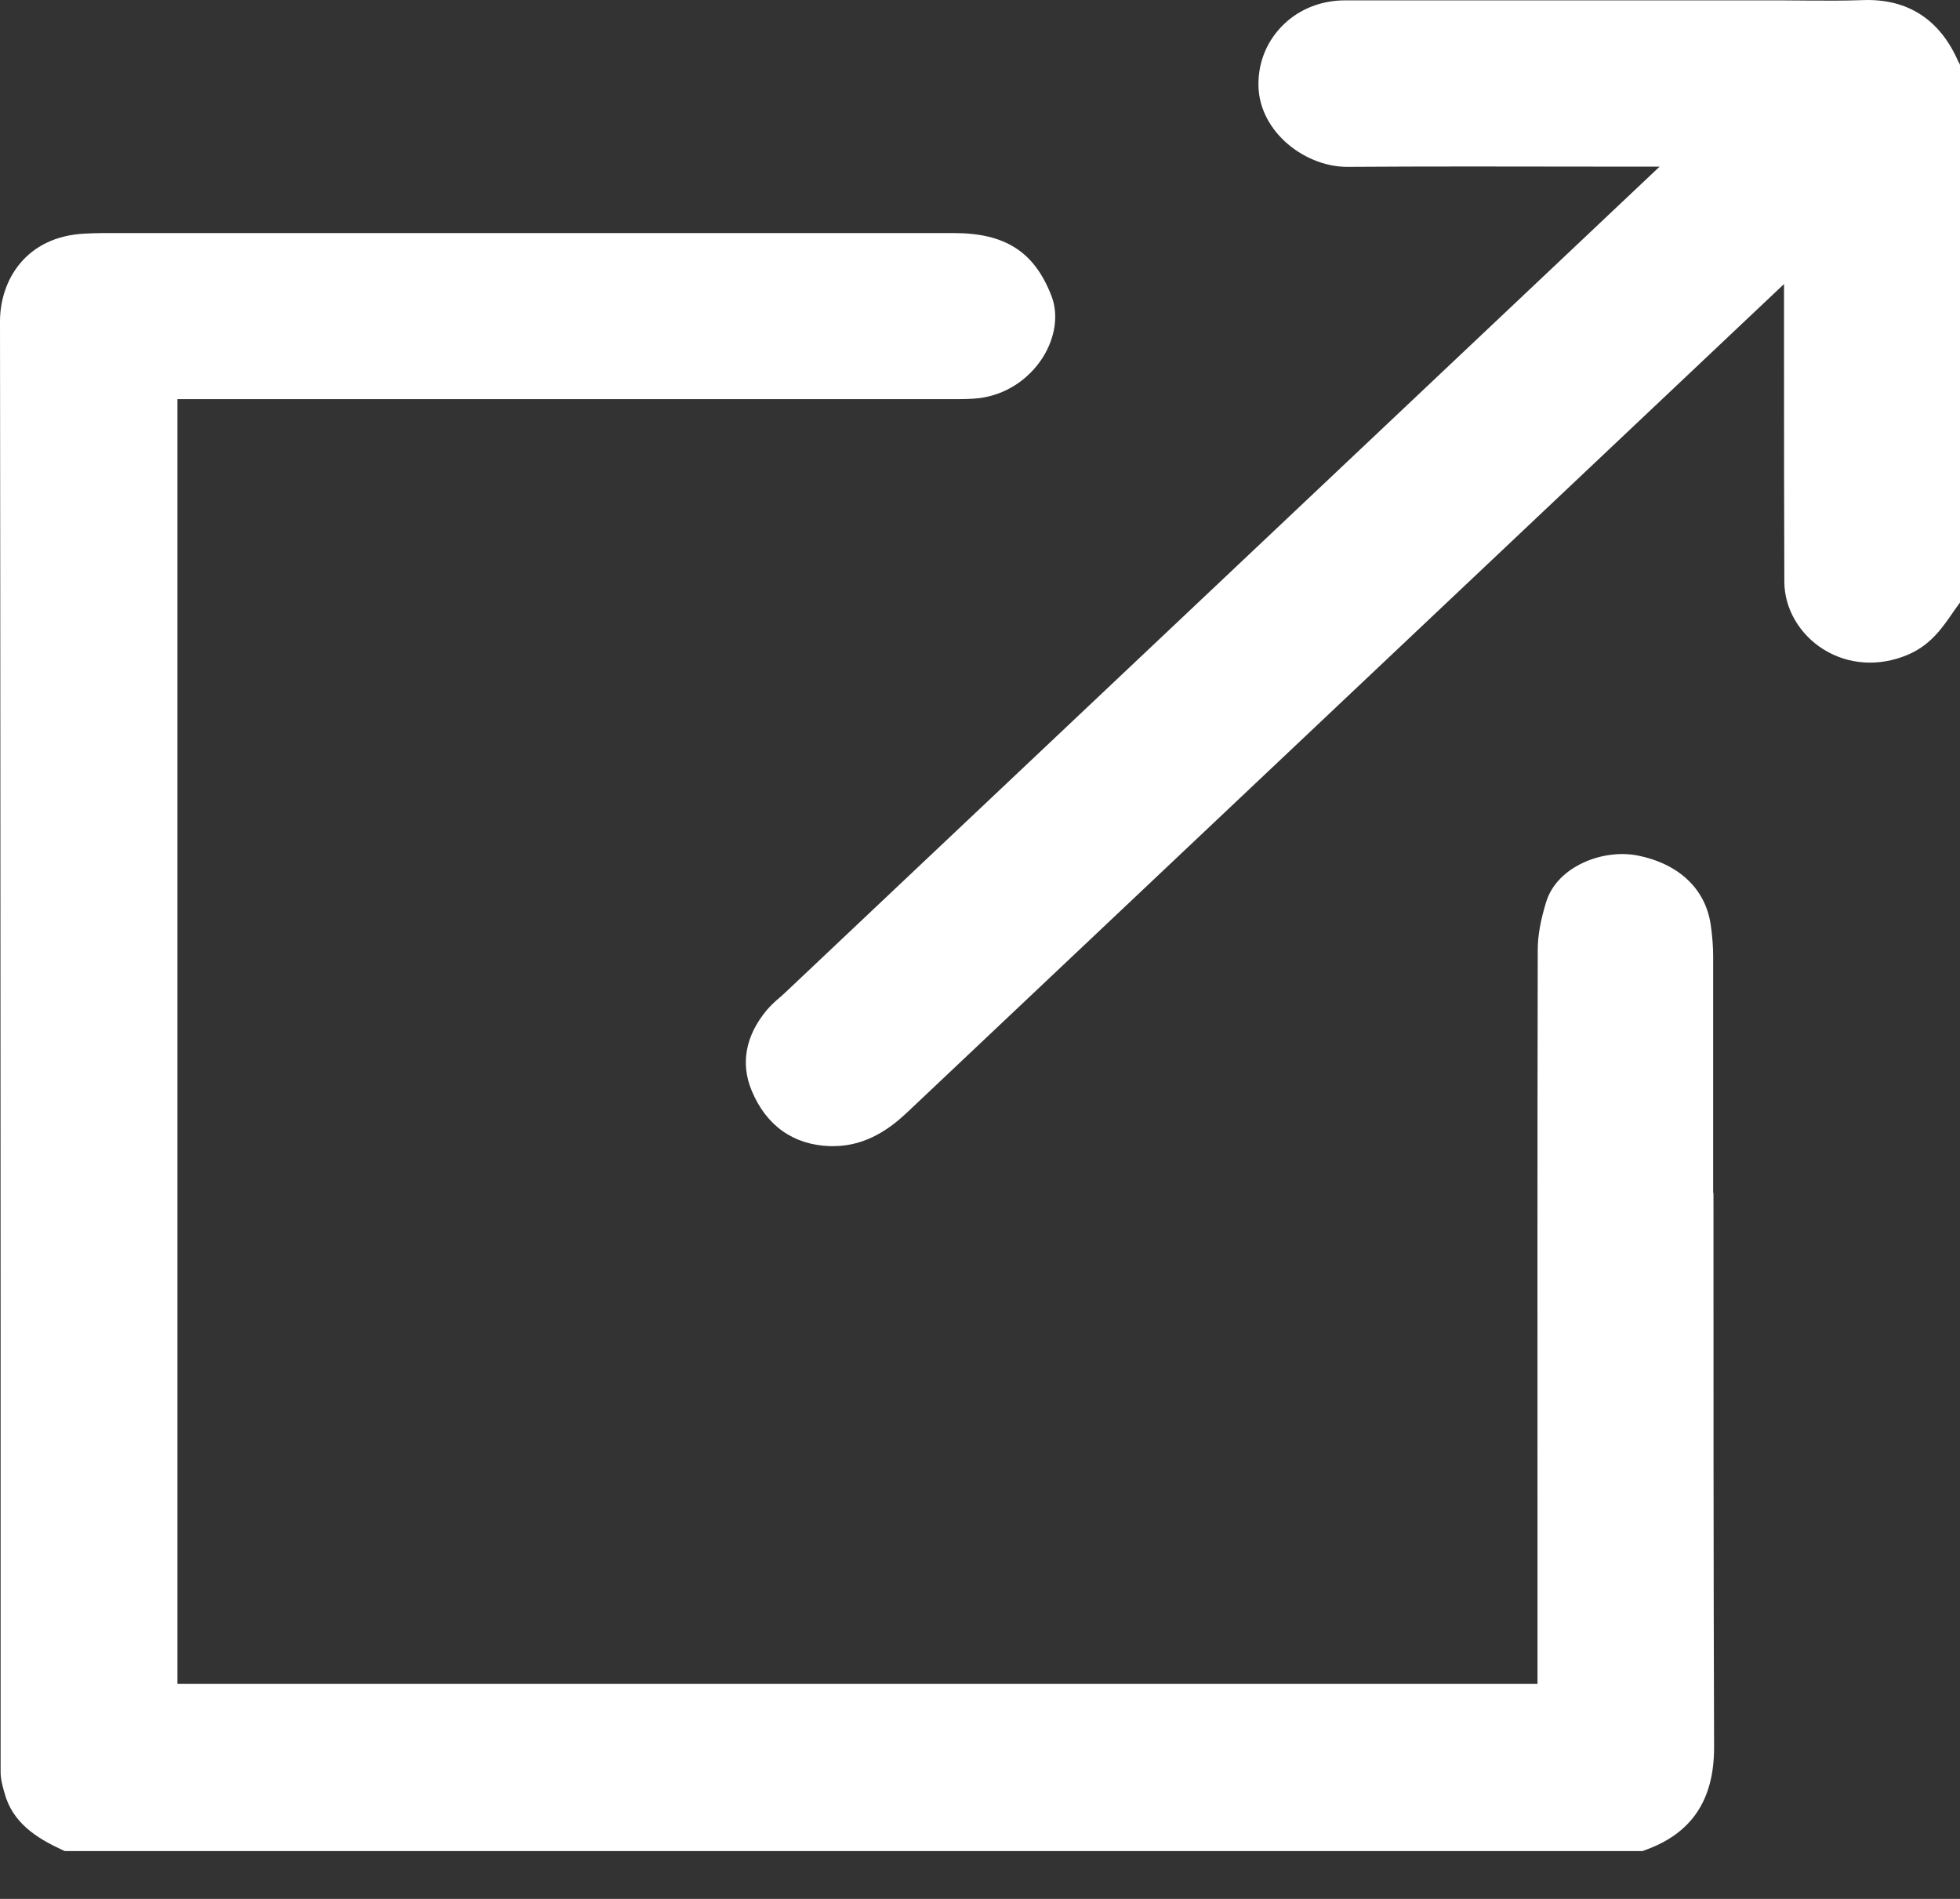
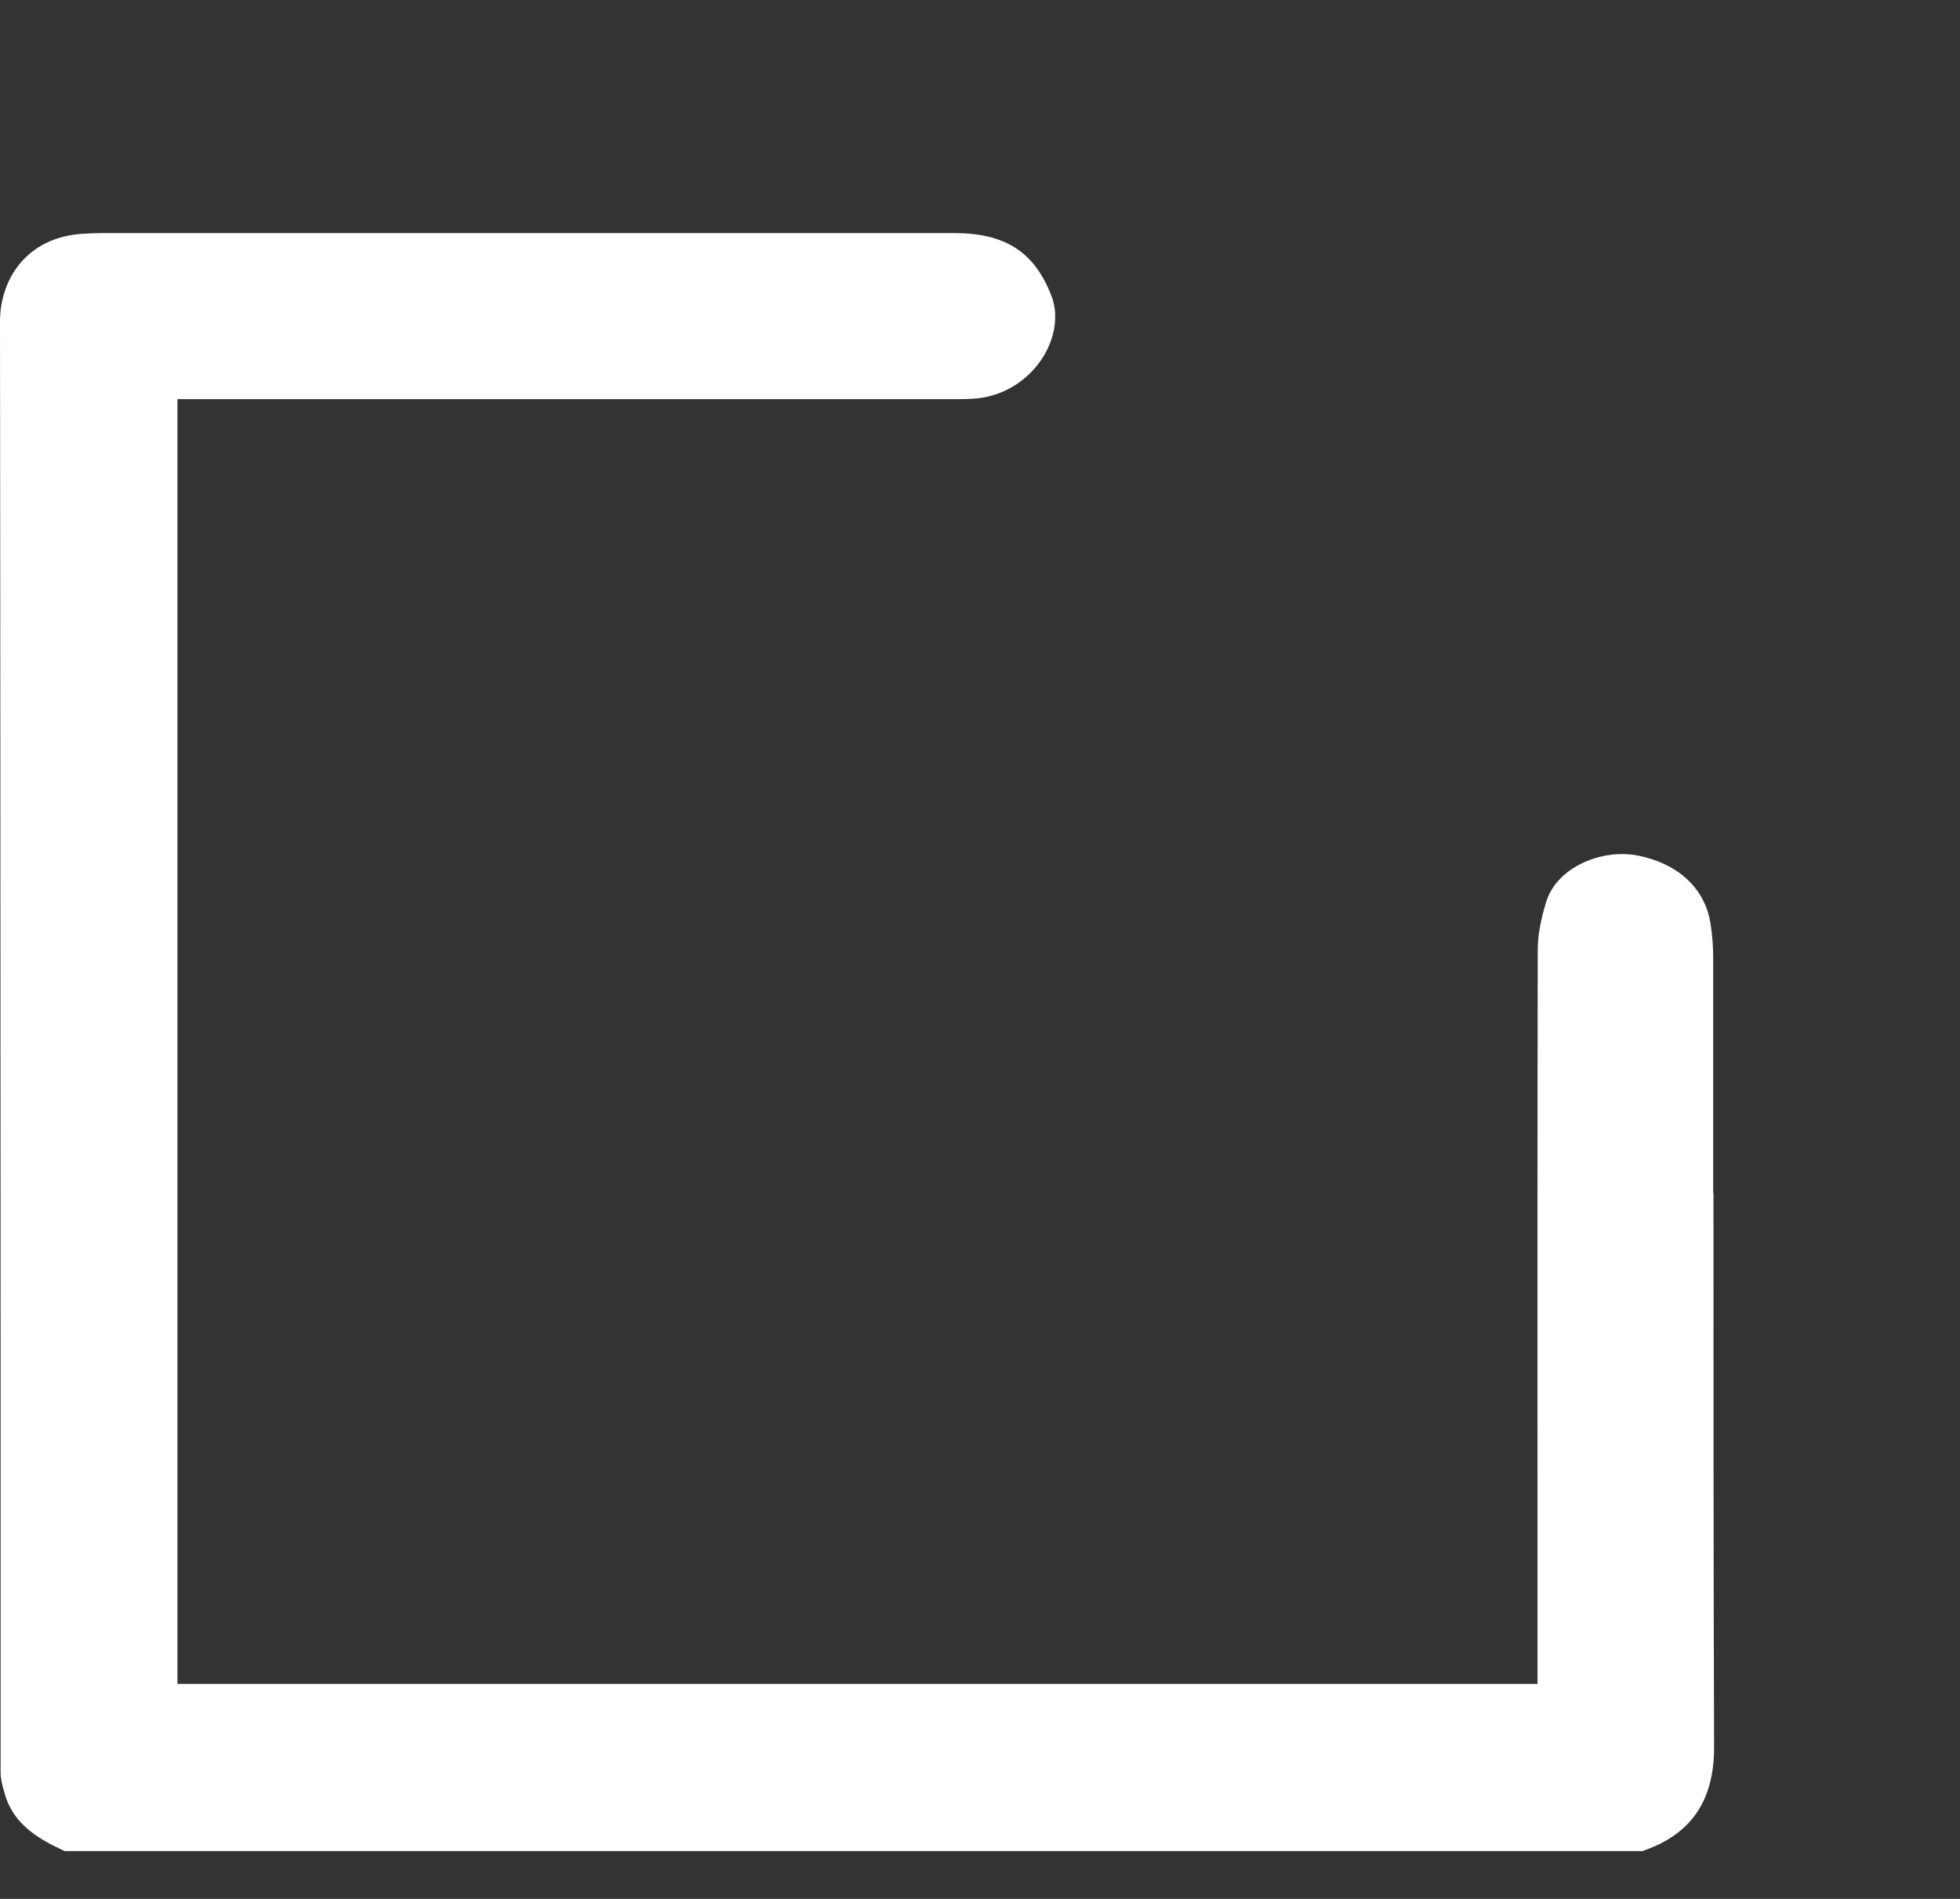
<svg xmlns="http://www.w3.org/2000/svg" width="32" height="31" viewBox="0 0 32 31" fill="none">
  <rect x="0" y="0" width="32" height="31" fill="#333333" stroke="none" />
  <path d="M27.97 19.477C27.97 18.193 27.97 16.91 27.97 15.624C27.97 15.462 27.958 15.291 27.931 15.104C27.849 14.515 27.412 14.1 26.734 13.966C26.176 13.856 25.425 14.139 25.244 14.723C25.152 15.022 25.106 15.277 25.106 15.505C25.099 18.72 25.102 21.933 25.102 25.148V27.49H2.897V6.516H15.494H15.581C15.711 6.516 15.847 6.516 15.987 6.5C16.412 6.446 16.788 6.204 17.023 5.839C17.23 5.511 17.286 5.132 17.165 4.827C16.887 4.111 16.412 3.805 15.574 3.805C10.94 3.805 6.304 3.805 1.671 3.805C1.574 3.805 1.478 3.81 1.381 3.814C0.425 3.862 0 4.571 0 5.249C0.007 10.764 0.007 16.28 0.01 21.796V28.929C0.01 29.036 0.036 29.136 0.06 29.223L0.07 29.257C0.198 29.756 0.596 30.005 1.007 30.196L1.058 30.219H26.818L26.859 30.203C27.62 29.932 27.987 29.382 27.985 28.523C27.975 25.506 27.975 22.441 27.975 19.475L27.97 19.477Z" fill="white" />
-   <path d="M31.978 1.019C31.677 0.314 31.138 -0.028 30.407 0.002C30.11 0.013 29.803 0.011 29.506 0.009C29.368 0.009 29.231 0.006 29.093 0.006H27.147C25.418 0.006 23.687 0.006 21.958 0.006C21.579 0.006 21.224 0.143 20.963 0.394C20.693 0.652 20.543 1.003 20.546 1.381C20.546 1.721 20.7 2.049 20.975 2.307C21.258 2.569 21.634 2.722 21.985 2.724C23.325 2.715 24.689 2.718 26.01 2.72H27.096C22.936 6.651 18.776 10.577 14.615 14.508L12.819 16.205C12.79 16.232 12.759 16.26 12.73 16.285C12.657 16.346 12.585 16.413 12.517 16.492C12.172 16.907 12.087 17.363 12.273 17.806C12.51 18.376 12.952 18.691 13.551 18.711C13.57 18.711 13.587 18.711 13.606 18.711C14.159 18.711 14.555 18.401 14.809 18.162L29.127 4.637V5.809C29.127 7.036 29.127 8.265 29.132 9.494C29.132 9.937 29.383 10.363 29.781 10.607C30.182 10.853 30.674 10.885 31.136 10.694C31.51 10.539 31.703 10.261 31.872 10.017C31.901 9.975 31.928 9.934 31.959 9.893L32 9.836V1.06L31.983 1.019H31.978Z" fill="white" />
</svg>